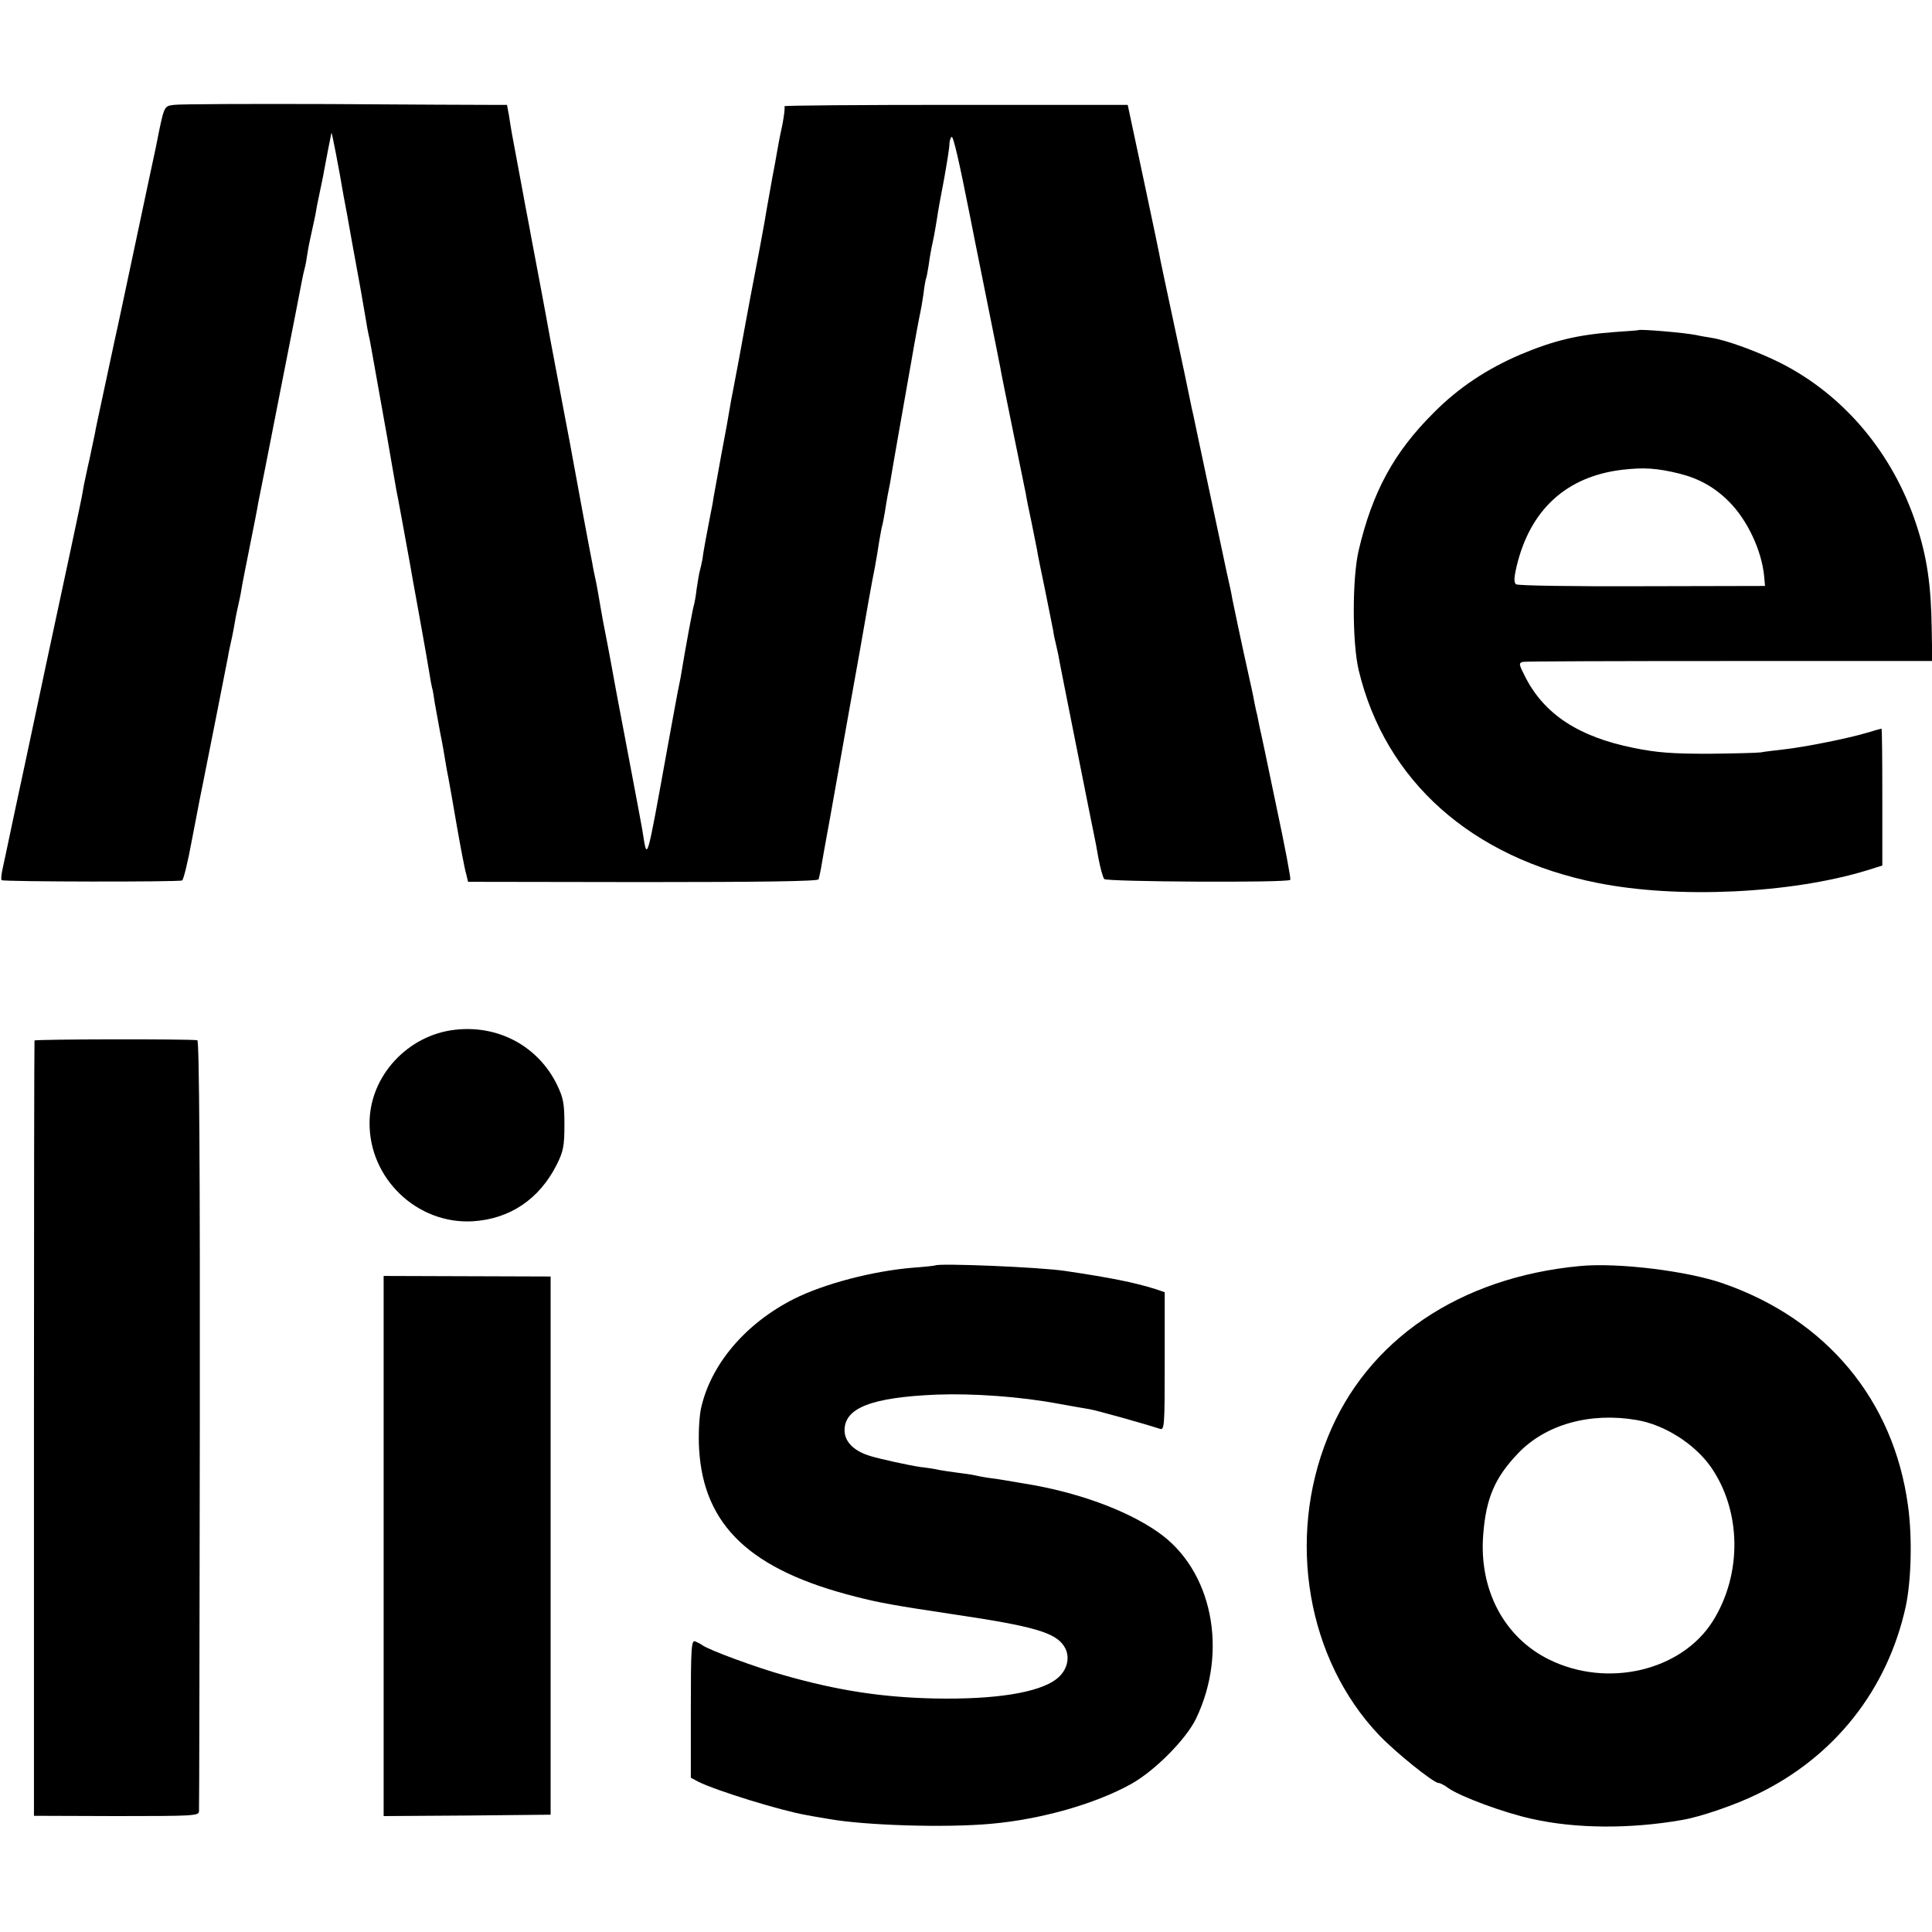
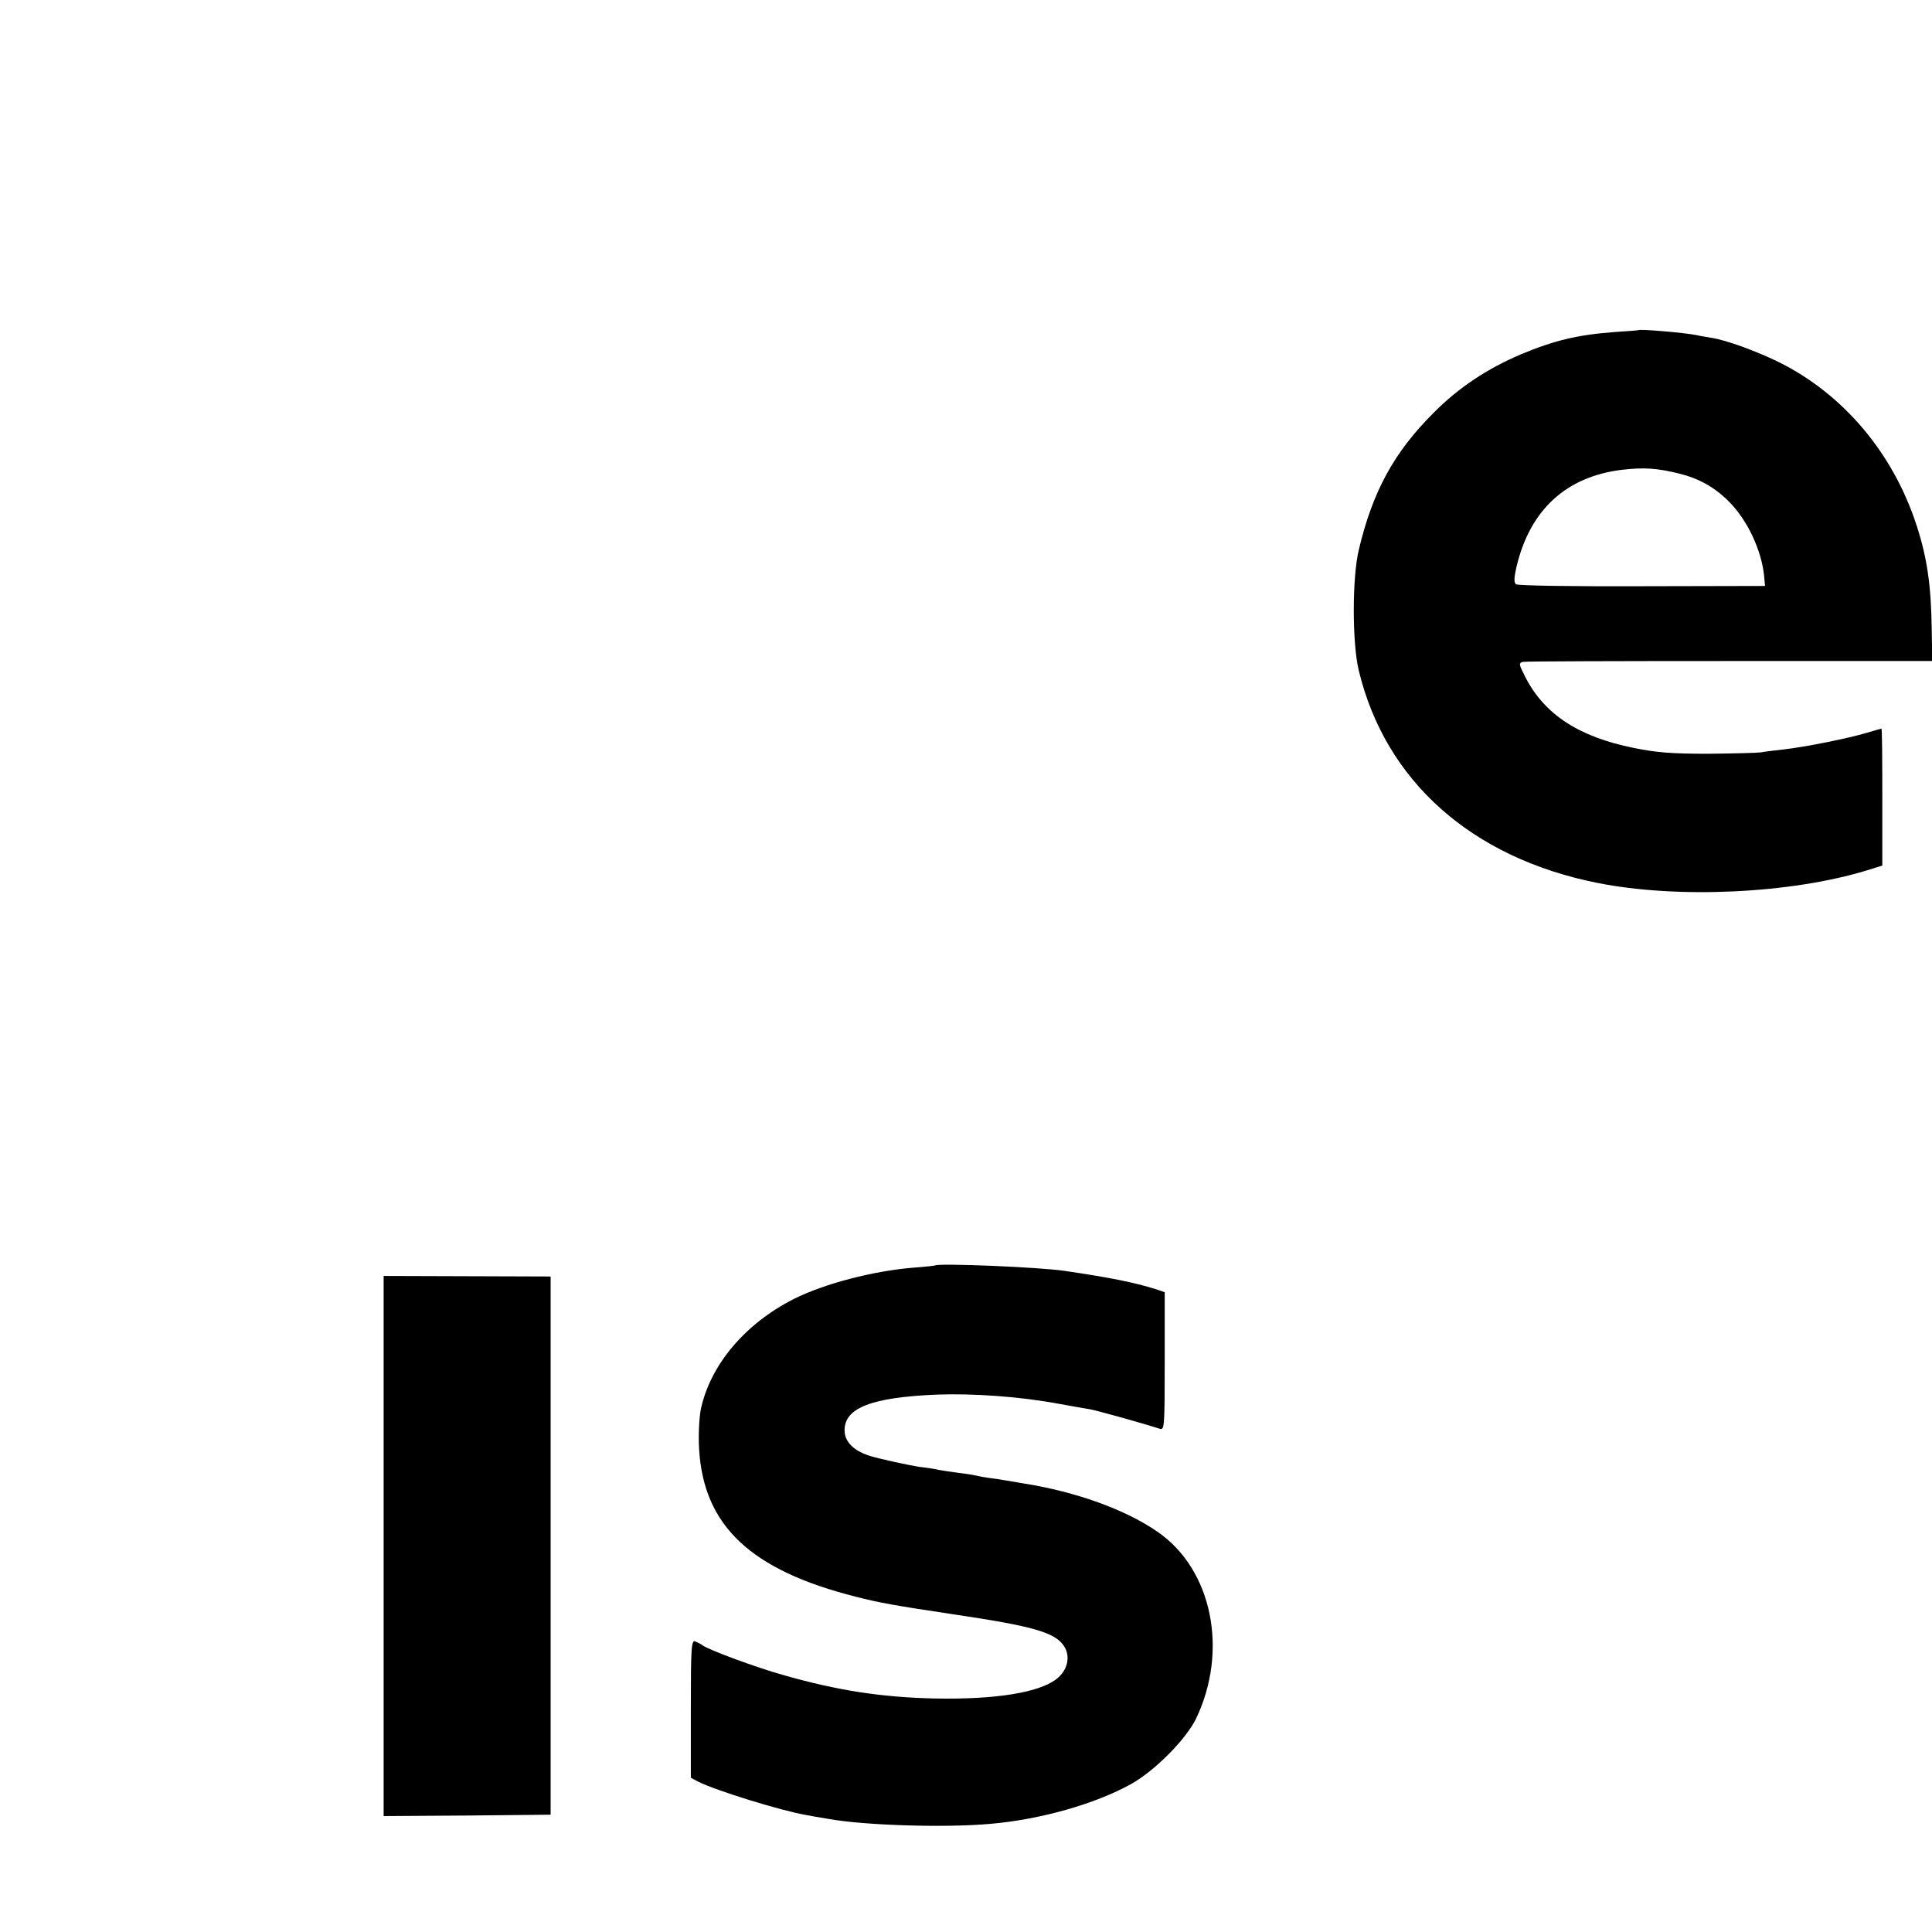
<svg xmlns="http://www.w3.org/2000/svg" version="1.0" width="700pt" height="700pt" viewBox="0 0 700 700" preserveAspectRatio="xMidYMid meet">
  <g transform="translate(0,700) scale(0.1,-0.1)" fill="#000000" stroke="none">
-     <path d="M630 6620 c-37 -5 -35 -1 -65 -152 -3 -14 -17 -80 -31 -145 -14 -65 -40 -190 -59 -278 -19 -88 -45 -214 -60 -280 -14 -66 -35 -163 -46 -215 -11 -52 -23 -106 -25 -120 -3 -13 -12 -56 -20 -95 -9 -38 -17 -80 -20 -92 -2 -13 -6 -33 -8 -45 -8 -41 -74 -350 -100 -470 -14 -64 -27 -127 -30 -140 -3 -13 -14 -66 -25 -118 -11 -52 -34 -160 -51 -240 -17 -80 -38 -176 -46 -215 -8 -38 -17 -81 -20 -95 -3 -14 -9 -43 -14 -65 -5 -22 -7 -42 -4 -44 6 -6 644 -7 654 -1 5 3 21 68 35 145 32 168 34 175 39 200 9 45 88 442 92 465 2 14 7 36 10 50 3 14 8 35 10 48 2 12 6 32 8 45 2 12 7 33 10 47 3 14 8 36 10 50 2 14 16 86 31 160 15 74 29 146 31 160 3 14 39 194 79 400 41 206 76 387 79 403 3 15 7 35 10 45 3 9 7 34 10 54 3 21 11 59 17 85 6 27 13 59 15 73 2 14 9 45 14 70 5 25 12 56 14 70 3 14 9 49 15 79 6 29 11 56 12 60 1 5 26 -122 44 -229 4 -19 18 -96 31 -170 27 -146 41 -225 50 -280 3 -19 7 -42 9 -50 2 -8 7 -31 10 -50 8 -45 44 -248 50 -280 3 -14 12 -68 21 -120 9 -52 18 -104 20 -115 4 -17 33 -177 49 -265 2 -14 18 -101 35 -195 17 -93 33 -186 36 -205 3 -19 7 -42 9 -50 3 -8 7 -33 10 -55 4 -22 13 -71 20 -110 8 -38 16 -86 19 -105 3 -19 8 -46 11 -60 3 -14 16 -91 30 -171 14 -80 29 -159 34 -175 l7 -29 633 -1 c435 0 634 3 637 10 2 6 5 22 8 36 2 14 18 102 35 195 28 157 94 530 107 600 20 116 45 258 54 300 5 28 12 68 15 90 4 22 8 47 10 55 3 8 7 32 11 54 3 21 8 48 10 60 2 11 6 32 9 46 7 44 45 260 76 435 16 94 32 177 34 185 2 8 7 38 11 65 3 28 8 52 9 55 2 3 6 26 10 50 3 25 10 63 15 85 5 22 11 59 15 83 3 23 15 89 26 145 10 56 19 112 19 124 0 12 4 24 8 27 6 4 27 -87 67 -289 2 -11 26 -132 54 -270 28 -137 52 -261 55 -275 2 -14 23 -117 46 -230 23 -113 44 -216 47 -230 2 -14 11 -59 20 -100 8 -41 17 -86 20 -100 2 -14 15 -79 29 -145 13 -66 27 -133 30 -150 2 -16 7 -37 9 -45 2 -8 6 -26 9 -40 2 -14 32 -164 66 -335 34 -170 63 -317 65 -325 2 -8 9 -44 15 -80 7 -36 16 -69 21 -75 8 -10 664 -14 674 -3 3 3 -20 124 -51 269 -30 145 -57 273 -60 284 -2 11 -6 31 -9 45 -4 14 -8 36 -11 50 -2 14 -11 54 -19 90 -27 121 -55 255 -60 280 -2 14 -11 57 -20 95 -8 39 -38 178 -66 310 -28 132 -53 249 -55 260 -3 11 -9 40 -14 65 -5 25 -29 140 -54 255 -25 116 -47 221 -50 235 -2 14 -30 148 -62 298 l-58 272 -625 0 c-343 0 -622 -2 -619 -5 3 -3 -1 -35 -8 -71 -8 -35 -16 -79 -19 -97 -3 -18 -10 -57 -16 -87 -5 -30 -19 -104 -29 -165 -11 -60 -22 -121 -25 -135 -11 -55 -45 -237 -49 -260 -4 -25 -32 -174 -41 -220 -3 -14 -8 -41 -11 -60 -3 -19 -16 -93 -30 -165 -13 -71 -26 -143 -29 -160 -2 -16 -7 -41 -10 -55 -11 -56 -28 -146 -30 -167 -2 -11 -6 -29 -9 -40 -3 -10 -8 -40 -12 -68 -3 -27 -8 -52 -9 -55 -3 -4 -31 -155 -49 -265 -3 -16 -8 -41 -11 -55 -6 -34 -13 -68 -34 -185 -82 -452 -75 -426 -94 -310 -6 34 -14 76 -62 330 -19 99 -37 195 -40 212 -3 18 -14 77 -24 130 -11 54 -22 114 -25 133 -3 19 -10 58 -15 85 -6 28 -13 61 -15 75 -3 14 -19 99 -36 190 -17 91 -32 176 -35 190 -2 14 -16 86 -30 160 -14 74 -37 196 -51 270 -20 112 -53 285 -70 375 -2 11 -8 45 -14 75 -6 30 -12 64 -14 75 -4 20 -31 165 -41 220 -3 17 -8 47 -11 68 l-7 37 -61 0 c-33 0 -297 1 -586 3 -289 1 -541 0 -560 -3z" />
    <path d="M5937 5804 c-1 -1 -40 -4 -87 -7 -133 -10 -218 -30 -340 -81 -122 -52 -226 -121 -315 -211 -144 -143 -222 -286 -272 -498 -24 -101 -24 -336 0 -436 96 -400 408 -679 865 -770 290 -58 701 -39 978 46 l54 17 0 248 c0 136 -1 248 -3 248 -2 0 -26 -7 -53 -15 -70 -21 -227 -52 -299 -60 -33 -4 -71 -8 -85 -11 -14 -2 -99 -4 -190 -5 -131 0 -187 4 -270 21 -200 40 -325 122 -394 258 -23 45 -24 50 -8 54 9 2 347 3 750 3 l733 0 -2 115 c-2 159 -17 261 -55 377 -85 261 -264 473 -495 589 -78 39 -194 82 -248 90 -18 3 -43 7 -55 10 -45 9 -203 22 -209 18z m148 -520 c71 -18 127 -49 179 -101 67 -67 119 -177 128 -272 l3 -34 -445 -1 c-245 -1 -450 2 -457 7 -8 6 -8 22 2 65 49 206 181 326 383 350 79 9 125 6 207 -14z" />
-     <path d="M1649 3269 c-172 -19 -309 -168 -310 -336 -2 -203 172 -369 373 -358 135 8 242 80 305 205 24 48 28 67 28 145 0 78 -4 97 -27 145 -68 139 -212 217 -369 199z" />
-     <path d="M125 3230 c-1 -3 -2 -636 -2 -1407 l0 -1402 299 -1 c279 0 298 1 299 17 1 10 2 642 3 1405 1 919 -2 1388 -9 1389 -31 5 -587 4 -590 -1z" />
    <path d="M3388 2415 c-2 -1 -37 -5 -79 -8 -146 -12 -322 -58 -432 -113 -178 -90 -304 -240 -338 -401 -6 -33 -9 -94 -6 -143 16 -278 187 -439 567 -535 85 -22 141 -32 361 -65 283 -42 362 -65 394 -114 25 -38 13 -89 -28 -120 -64 -49 -221 -74 -438 -70 -190 4 -352 28 -551 85 -100 28 -270 91 -293 108 -5 4 -17 10 -26 14 -14 5 -16 -20 -16 -245 l0 -249 26 -14 c63 -32 299 -105 391 -121 14 -3 50 -9 80 -14 132 -24 426 -33 590 -18 182 16 378 72 508 144 86 48 198 161 235 236 119 247 59 542 -139 678 -115 80 -295 145 -484 175 -25 4 -54 9 -65 11 -10 2 -37 6 -60 9 -22 3 -47 8 -55 10 -8 2 -35 6 -60 9 -25 3 -55 8 -67 10 -11 3 -43 8 -70 11 -40 6 -141 28 -178 39 -61 18 -95 52 -95 94 0 81 98 119 333 129 132 5 303 -7 442 -33 44 -8 95 -17 114 -20 27 -5 189 -50 254 -71 16 -5 17 11 17 245 l0 250 -32 11 c-80 25 -166 42 -328 66 -90 14 -461 29 -472 20z" />
-     <path d="M5725 2413 c-437 -41 -772 -268 -914 -620 -150 -369 -75 -806 186 -1080 59 -62 197 -173 215 -173 5 0 22 -8 36 -19 45 -31 201 -89 302 -111 159 -36 358 -37 545 -4 66 11 194 55 273 94 279 135 471 378 537 680 20 95 24 251 8 365 -52 383 -296 675 -670 805 -129 45 -380 76 -518 63z m205 -558 c101 -17 209 -86 268 -169 112 -160 115 -390 7 -561 -114 -179 -381 -242 -592 -138 -163 80 -255 253 -239 453 10 131 42 206 125 293 100 106 262 151 431 122z" />
    <path d="M1390 1398 l0 -978 303 2 302 3 0 975 0 975 -302 1 -303 1 0 -979z" />
  </g>
</svg>